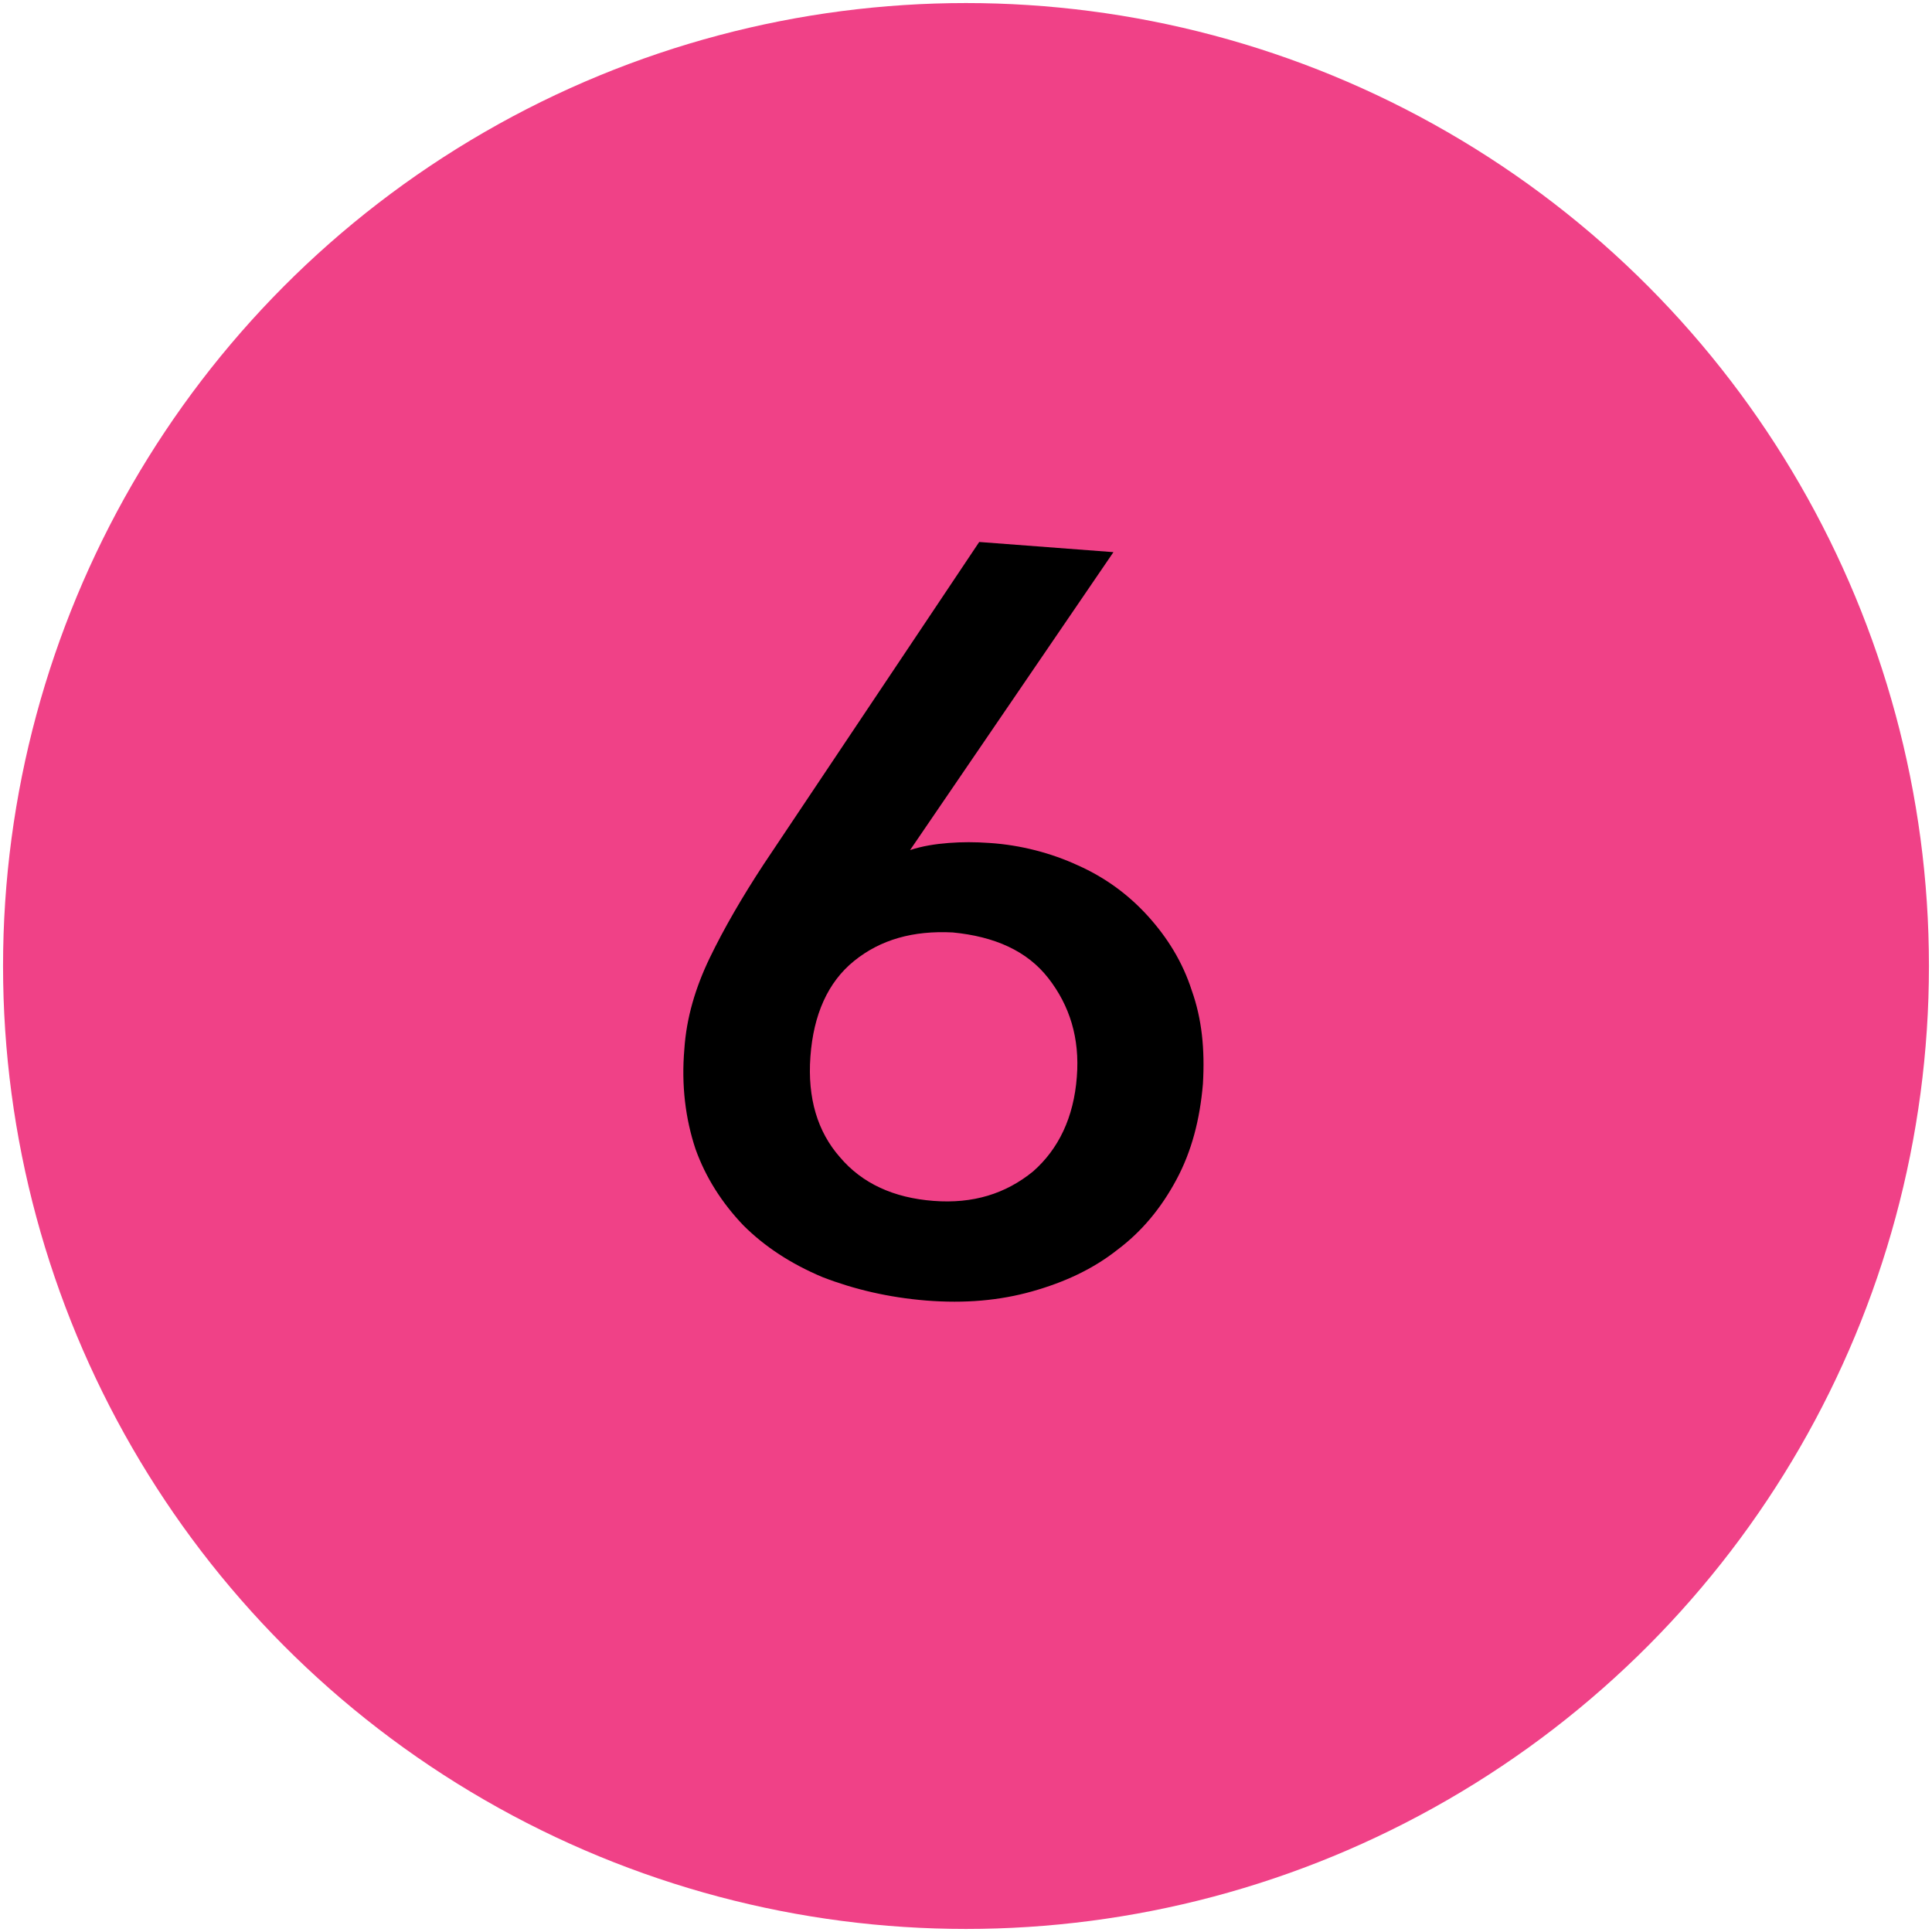
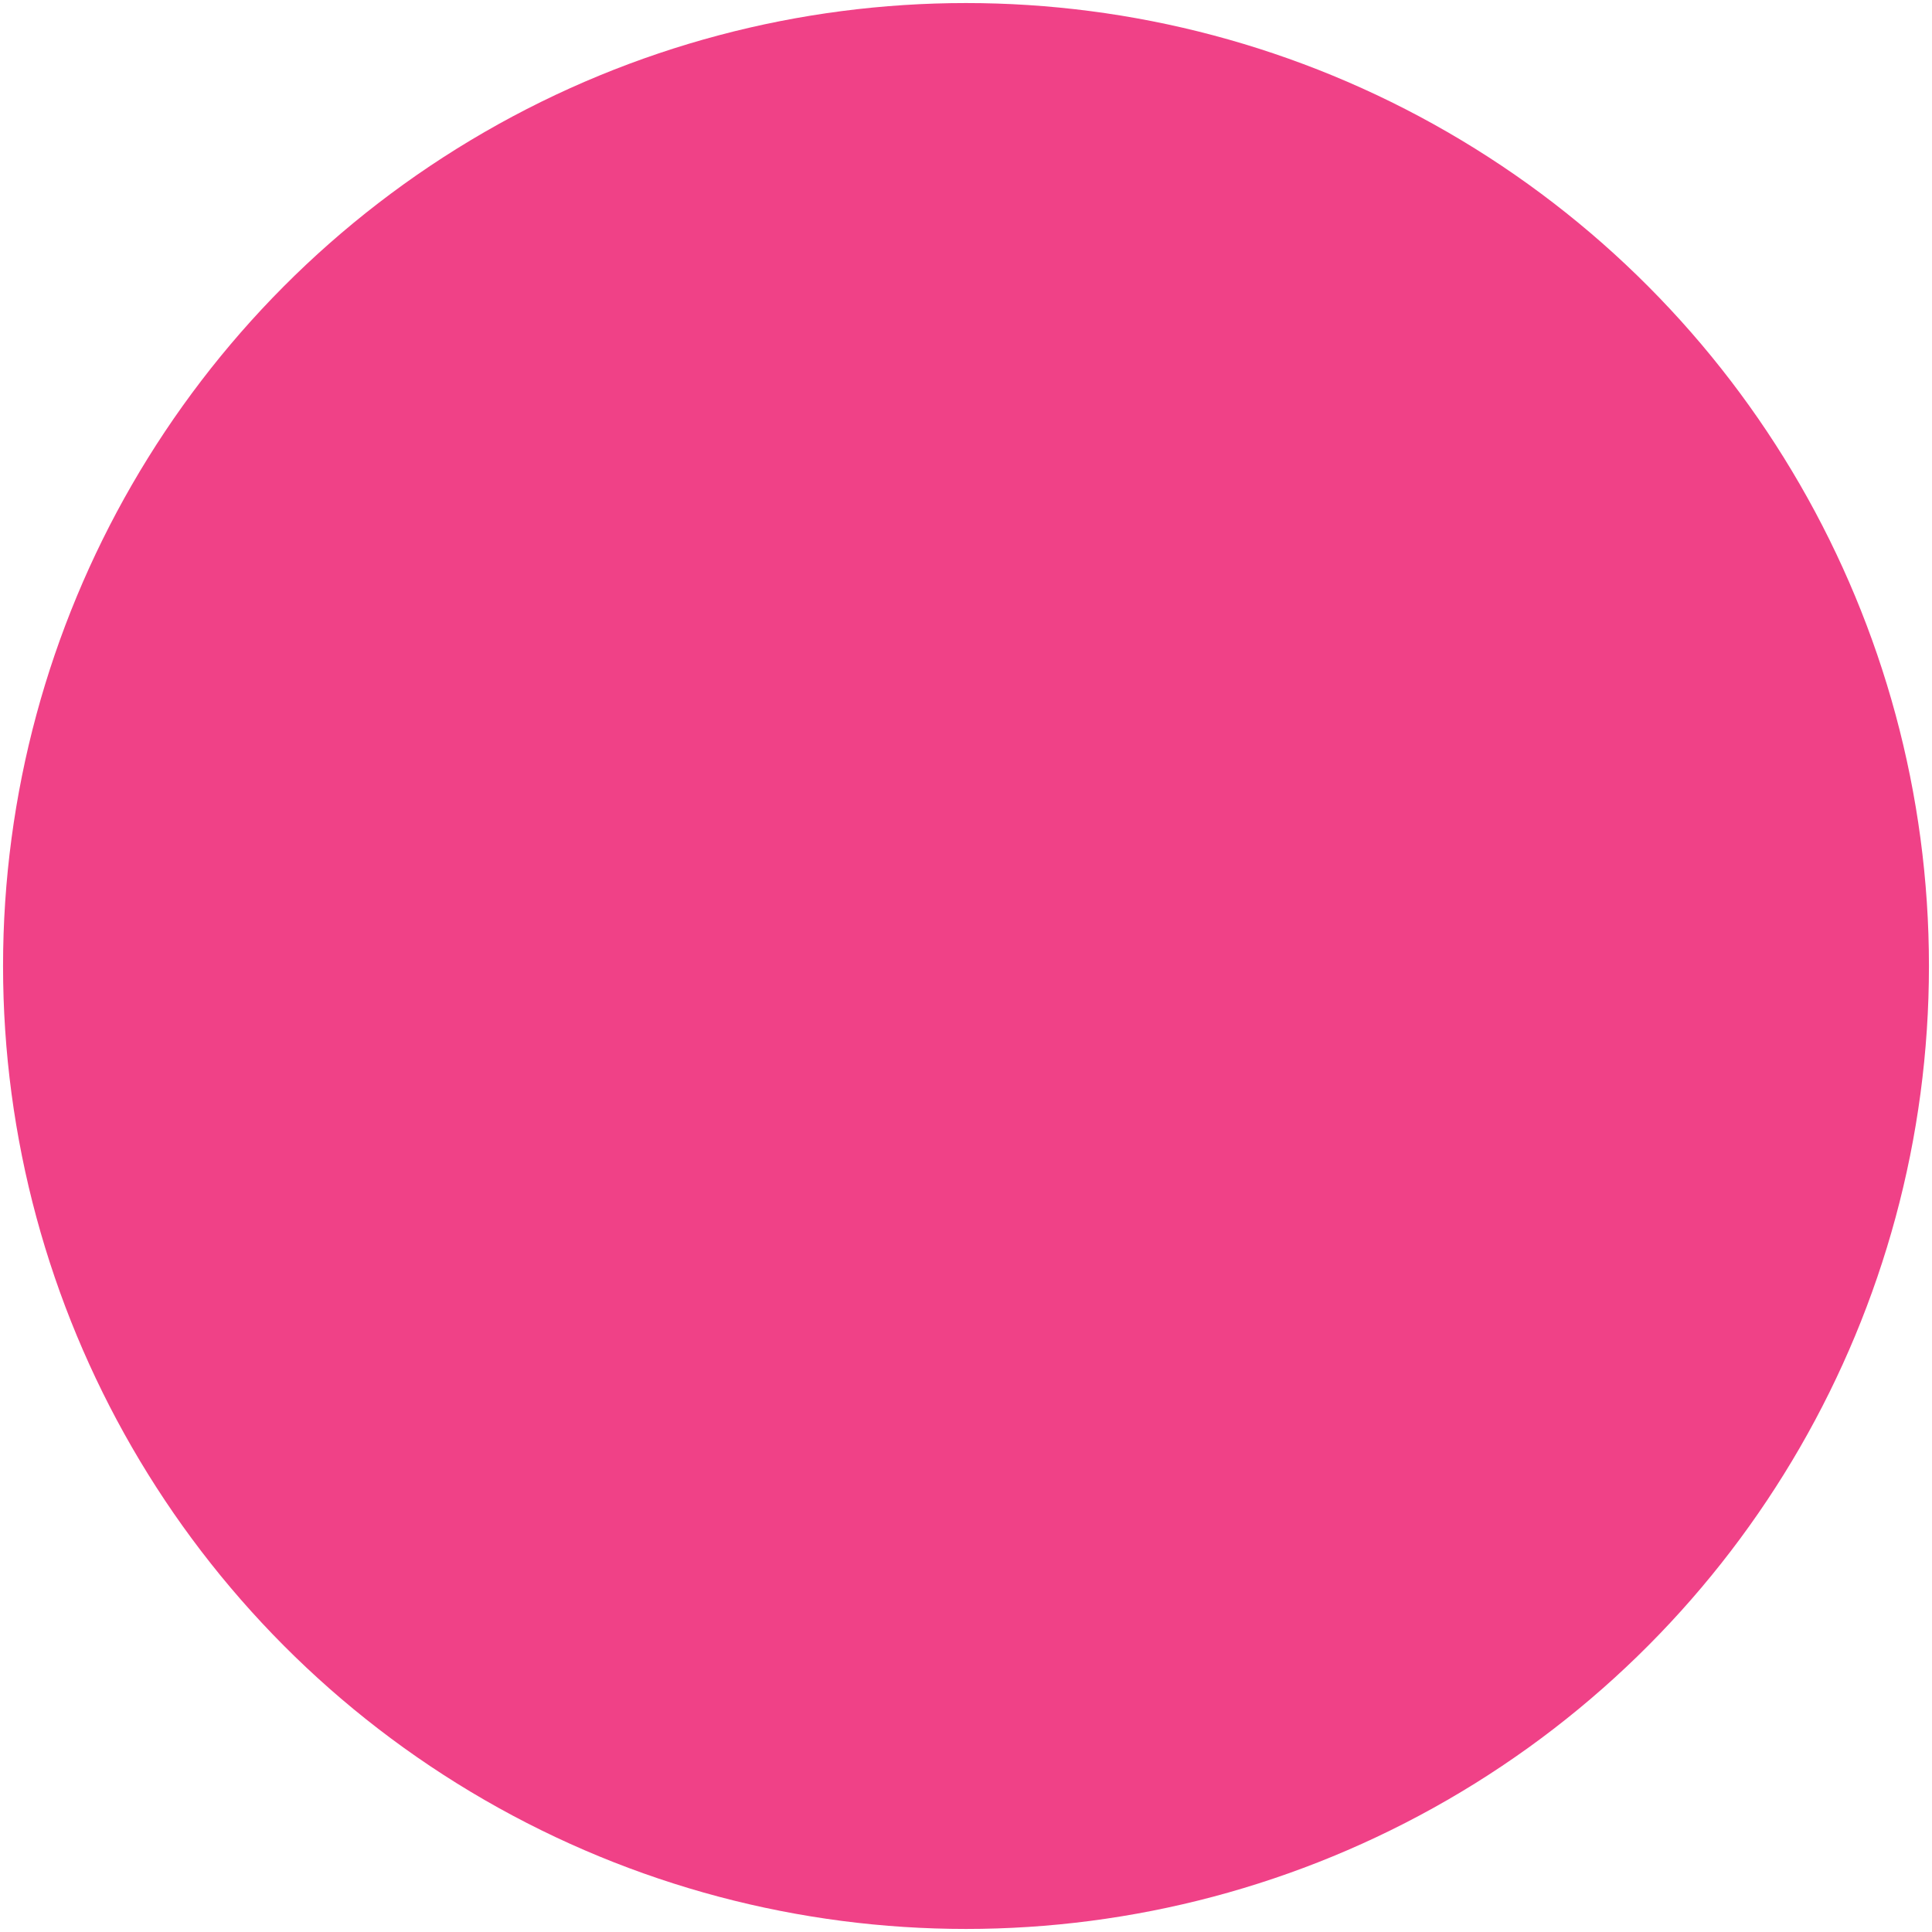
<svg xmlns="http://www.w3.org/2000/svg" version="1.1" id="Layer_1" x="0px" y="0px" viewBox="0 0 19 19" style="enable-background:new 0 0 19 19;" xml:space="preserve">
  <style type="text/css">
	.st0{fill:#F04187;}
</style>
  <g>
    <circle class="st0" cx="9.5" cy="9.5" r="9.47" />
    <g>
-       <path d="M11.83,10.66c-0.03,0.35-0.11,0.66-0.26,0.94c-0.15,0.28-0.34,0.51-0.58,0.69c-0.24,0.19-0.52,0.32-0.84,0.41    c-0.32,0.09-0.66,0.12-1.04,0.09c-0.37-0.03-0.71-0.11-1.02-0.23c-0.31-0.13-0.57-0.3-0.78-0.51c-0.21-0.22-0.37-0.47-0.47-0.75    C6.74,11,6.7,10.67,6.73,10.32c0.02-0.31,0.11-0.61,0.25-0.9C7.12,9.13,7.3,8.82,7.51,8.5l2.12-3.17l1.32,0.1l-2,2.93    C9.07,8.32,9.2,8.3,9.33,8.29c0.13-0.01,0.26-0.01,0.4,0c0.31,0.02,0.61,0.1,0.87,0.22c0.27,0.12,0.5,0.29,0.69,0.5    c0.19,0.21,0.34,0.45,0.43,0.73C11.82,10.02,11.85,10.32,11.83,10.66z M10.59,10.59c0.03-0.38-0.07-0.7-0.28-0.97    C10.1,9.35,9.78,9.21,9.37,9.17C8.98,9.15,8.66,9.24,8.4,9.45C8.14,9.66,8,9.98,7.97,10.39c-0.03,0.41,0.07,0.74,0.29,0.99    c0.22,0.26,0.53,0.4,0.92,0.43c0.39,0.03,0.71-0.07,0.98-0.29C10.41,11.3,10.56,10.99,10.59,10.59z" />
-     </g>
+       </g>
  </g>
</svg>